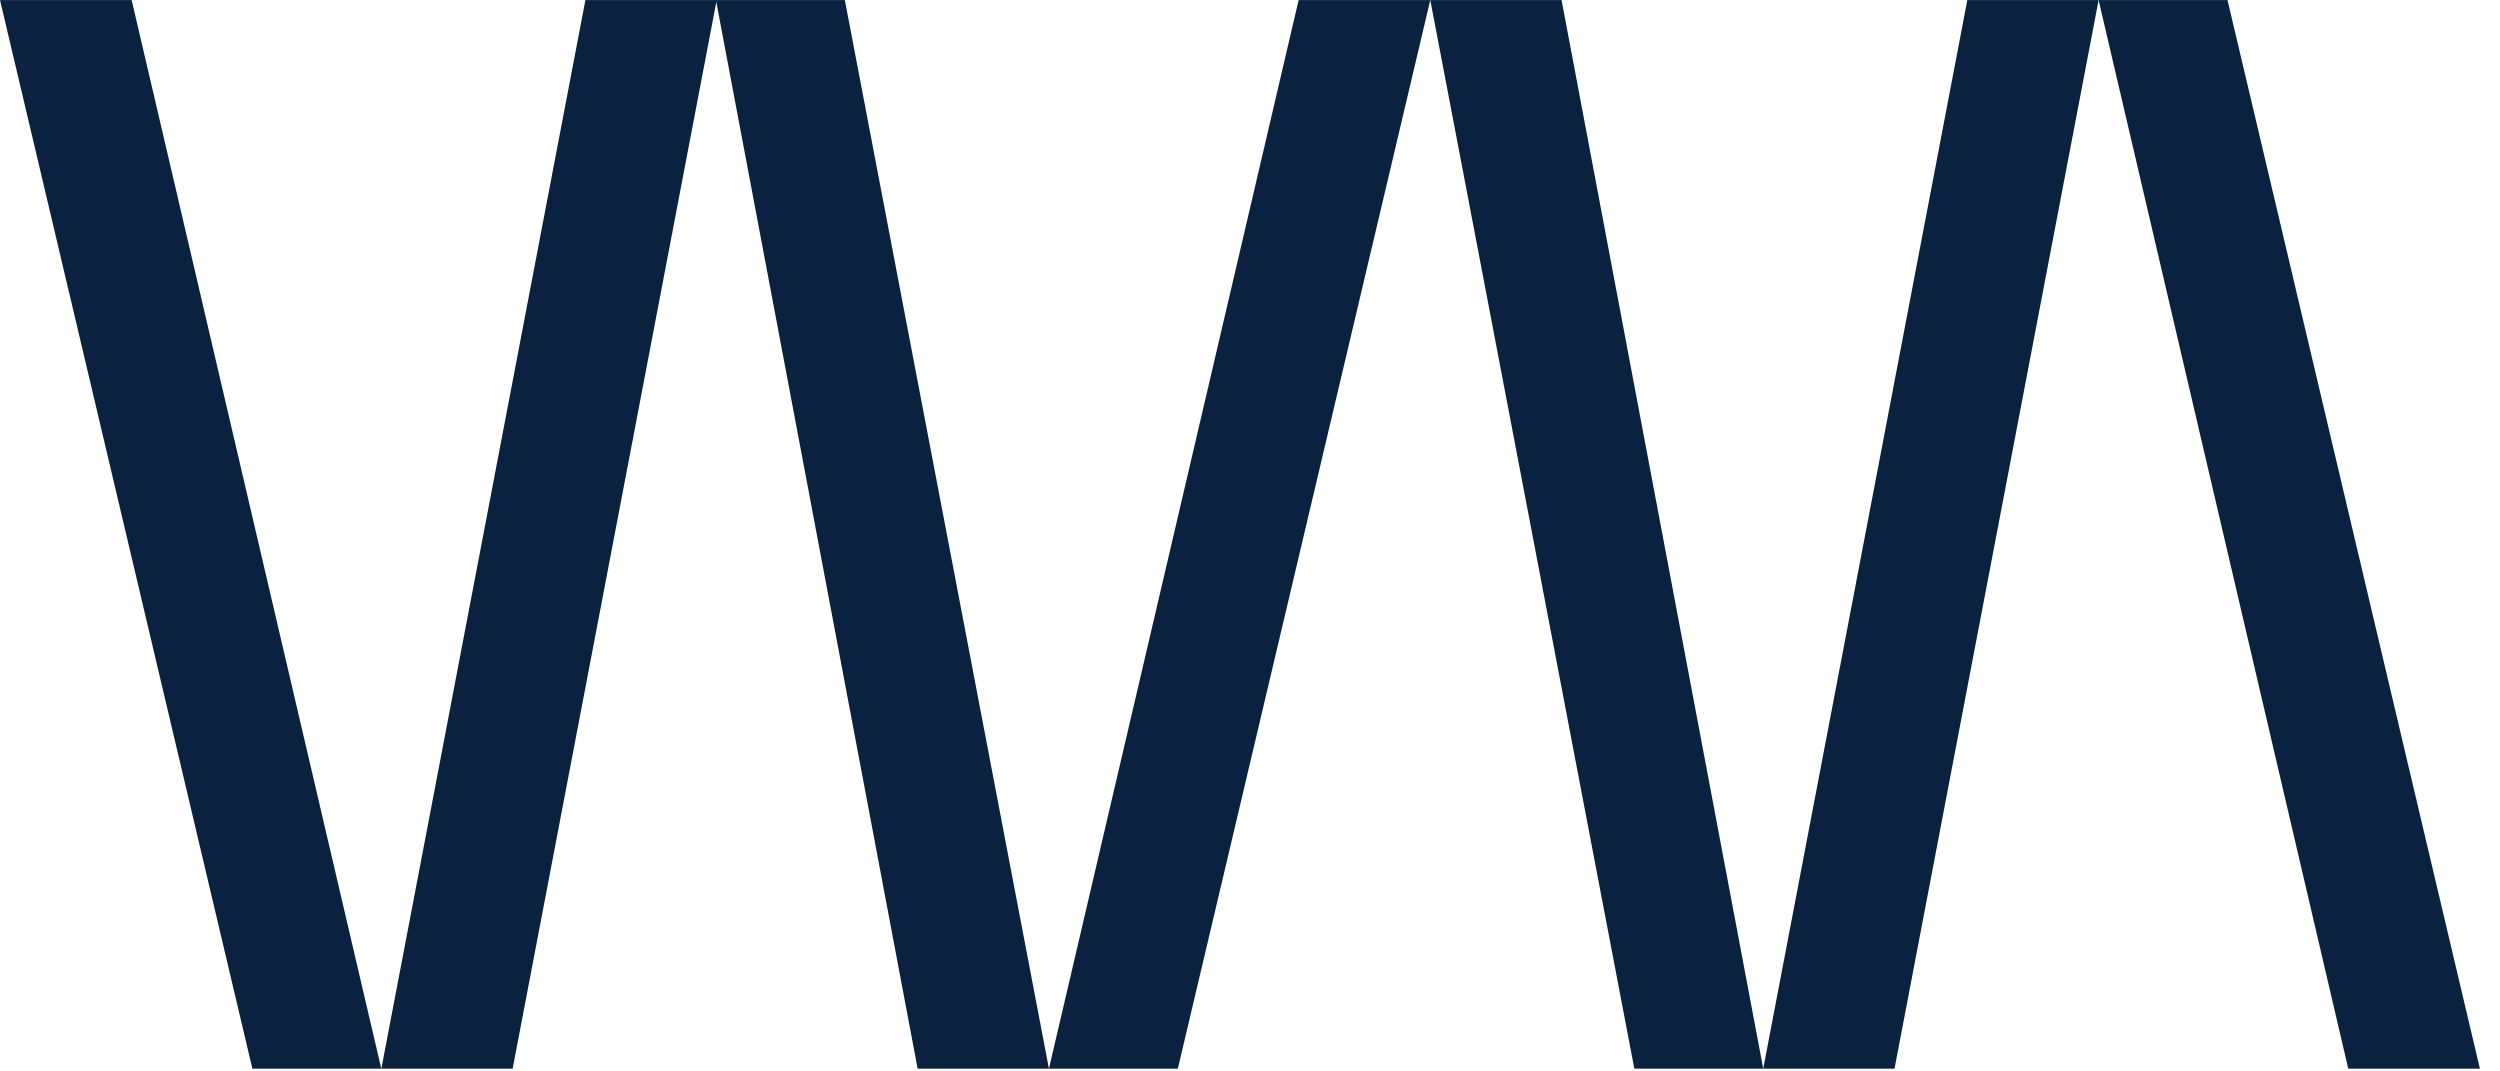
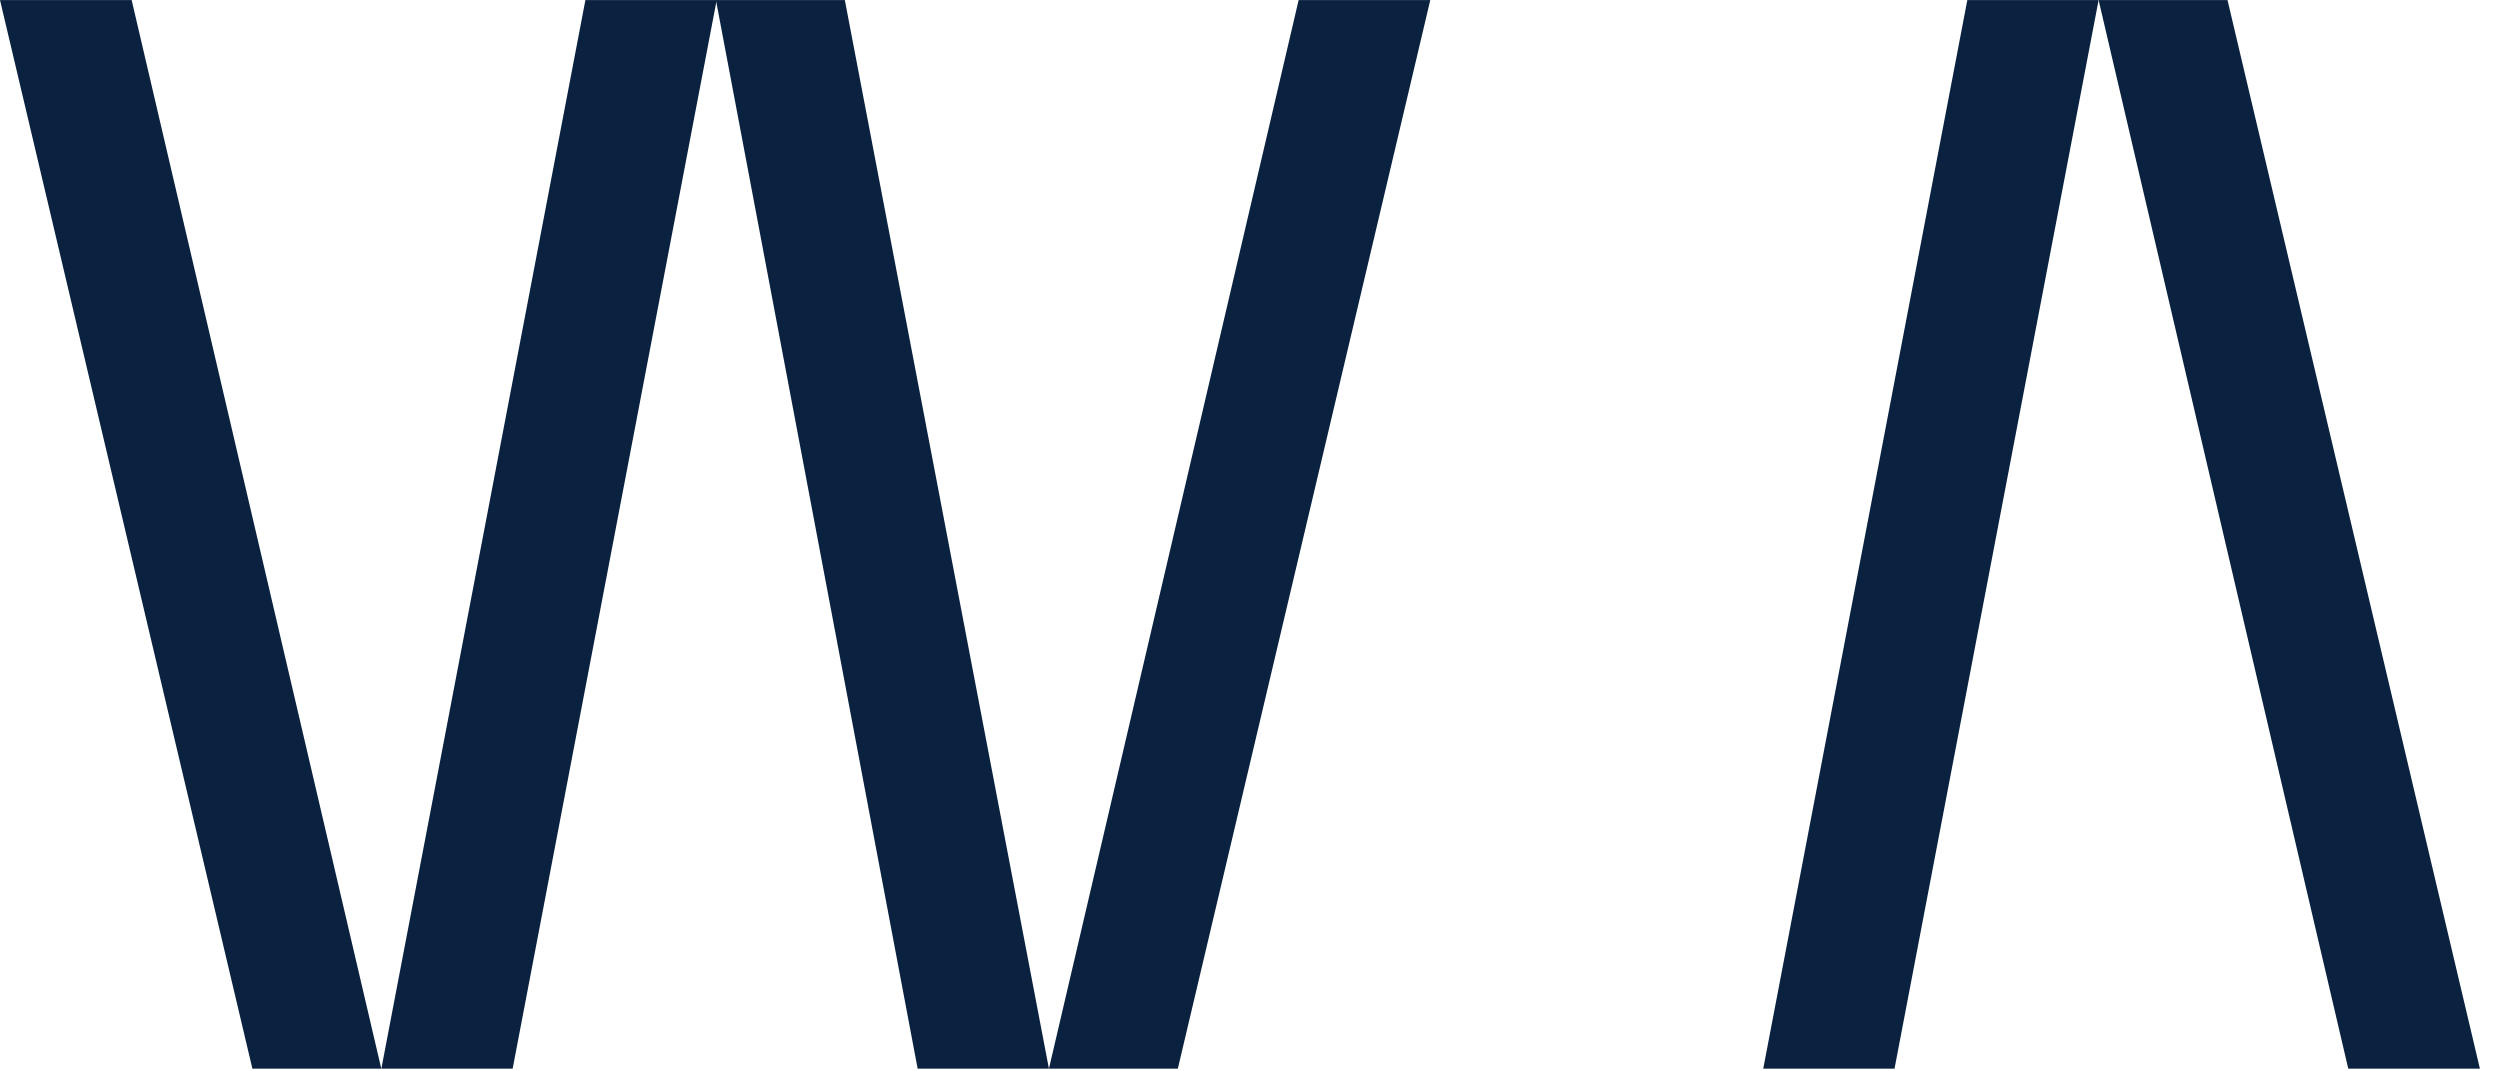
<svg xmlns="http://www.w3.org/2000/svg" width="105px" height="45px" viewBox="0 0 105 45" version="1.1">
  <title>whitehead-monckton-mark-dark</title>
  <g id="Page-1" stroke="none" stroke-width="1" fill="none" fill-rule="evenodd">
    <g id="whitehead-monckton-mark-dark" transform="translate(0, 0.002)" fill="#0A2240" fill-rule="nonzero">
      <polygon id="Path_33" points="54.543 0 44.055 44.882 49.469 44.882 60.072 0" />
      <polygon id="Path_34" points="30.069 0 38.541 44.882 44.055 44.882 35.483 0" />
      <polygon id="Path_35" points="16.017 44.882 21.531 44.882 30.101 0 24.587 0" />
      <polygon id="Path_36" points="0 0 10.6 44.882 16.014 44.882 5.529 0" />
-       <polygon id="Path_37" points="74.056 44.882 65.586 0 60.072 0 68.642 44.882" />
      <polygon id="Path_38" points="88.142 0 82.628 0 74.056 44.882 79.57 44.882" />
      <polygon id="Path_39" points="104.156 44.882 93.555 0 88.141 0 98.627 44.882" />
    </g>
  </g>
</svg>